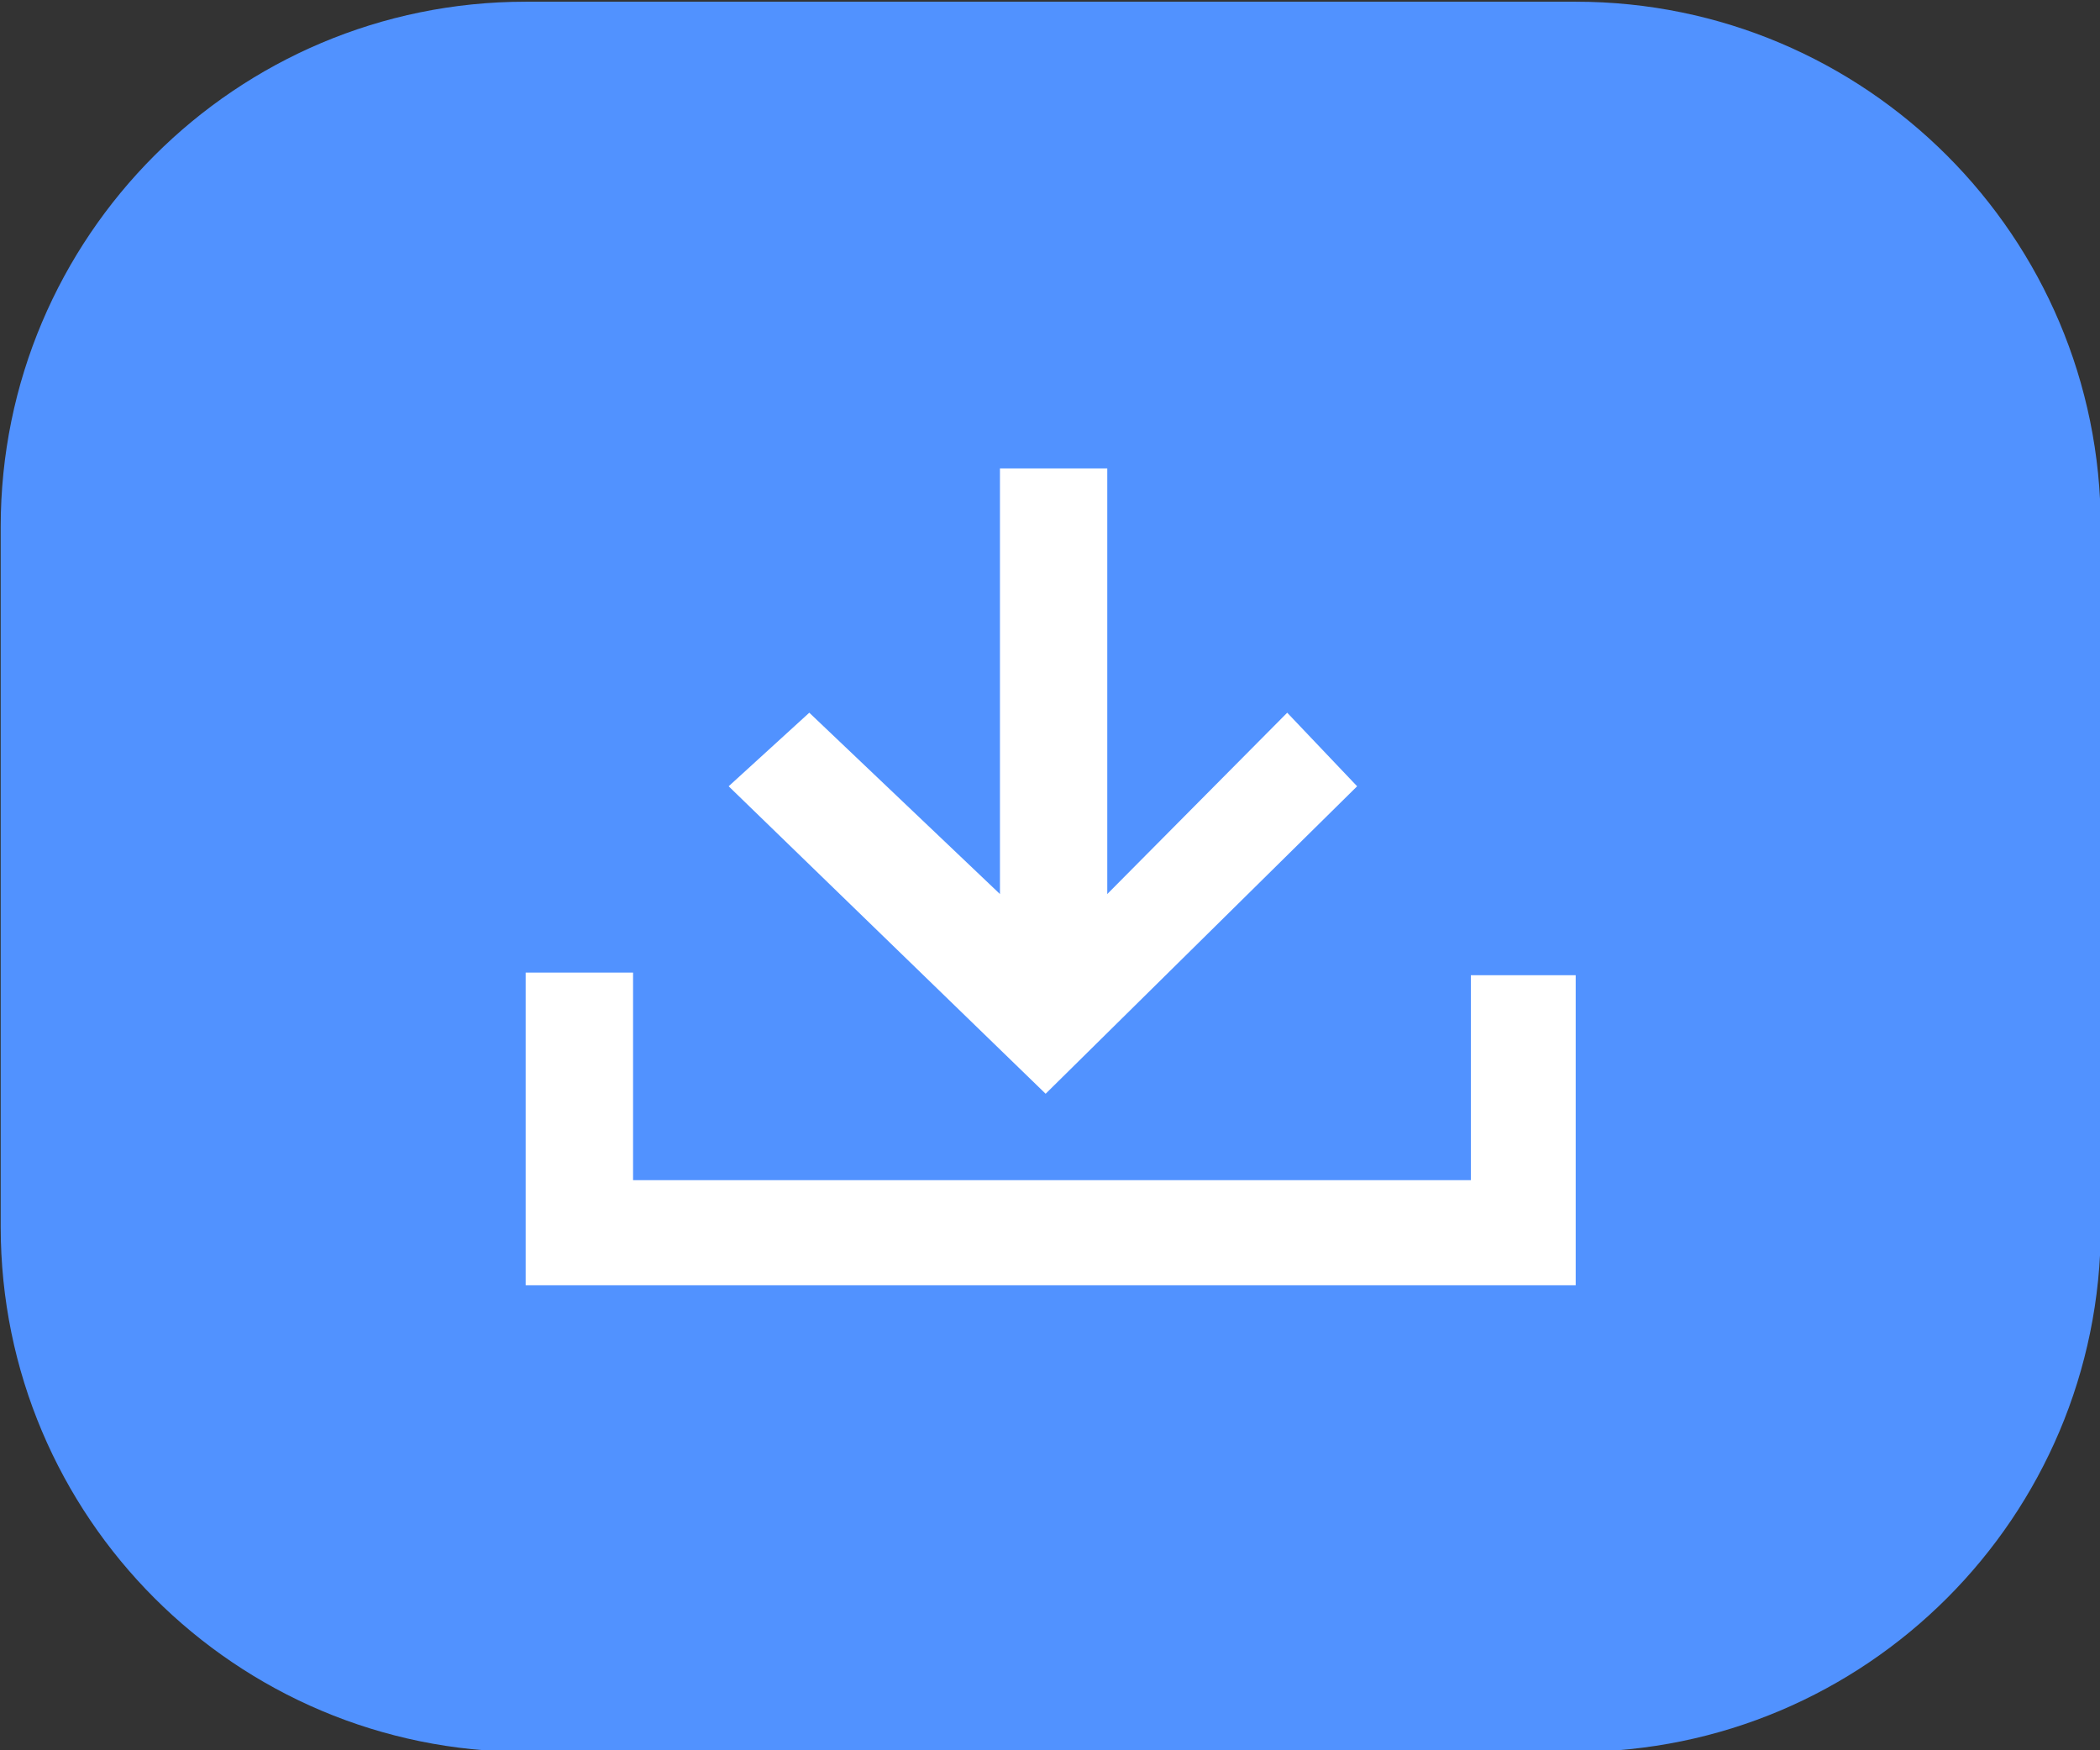
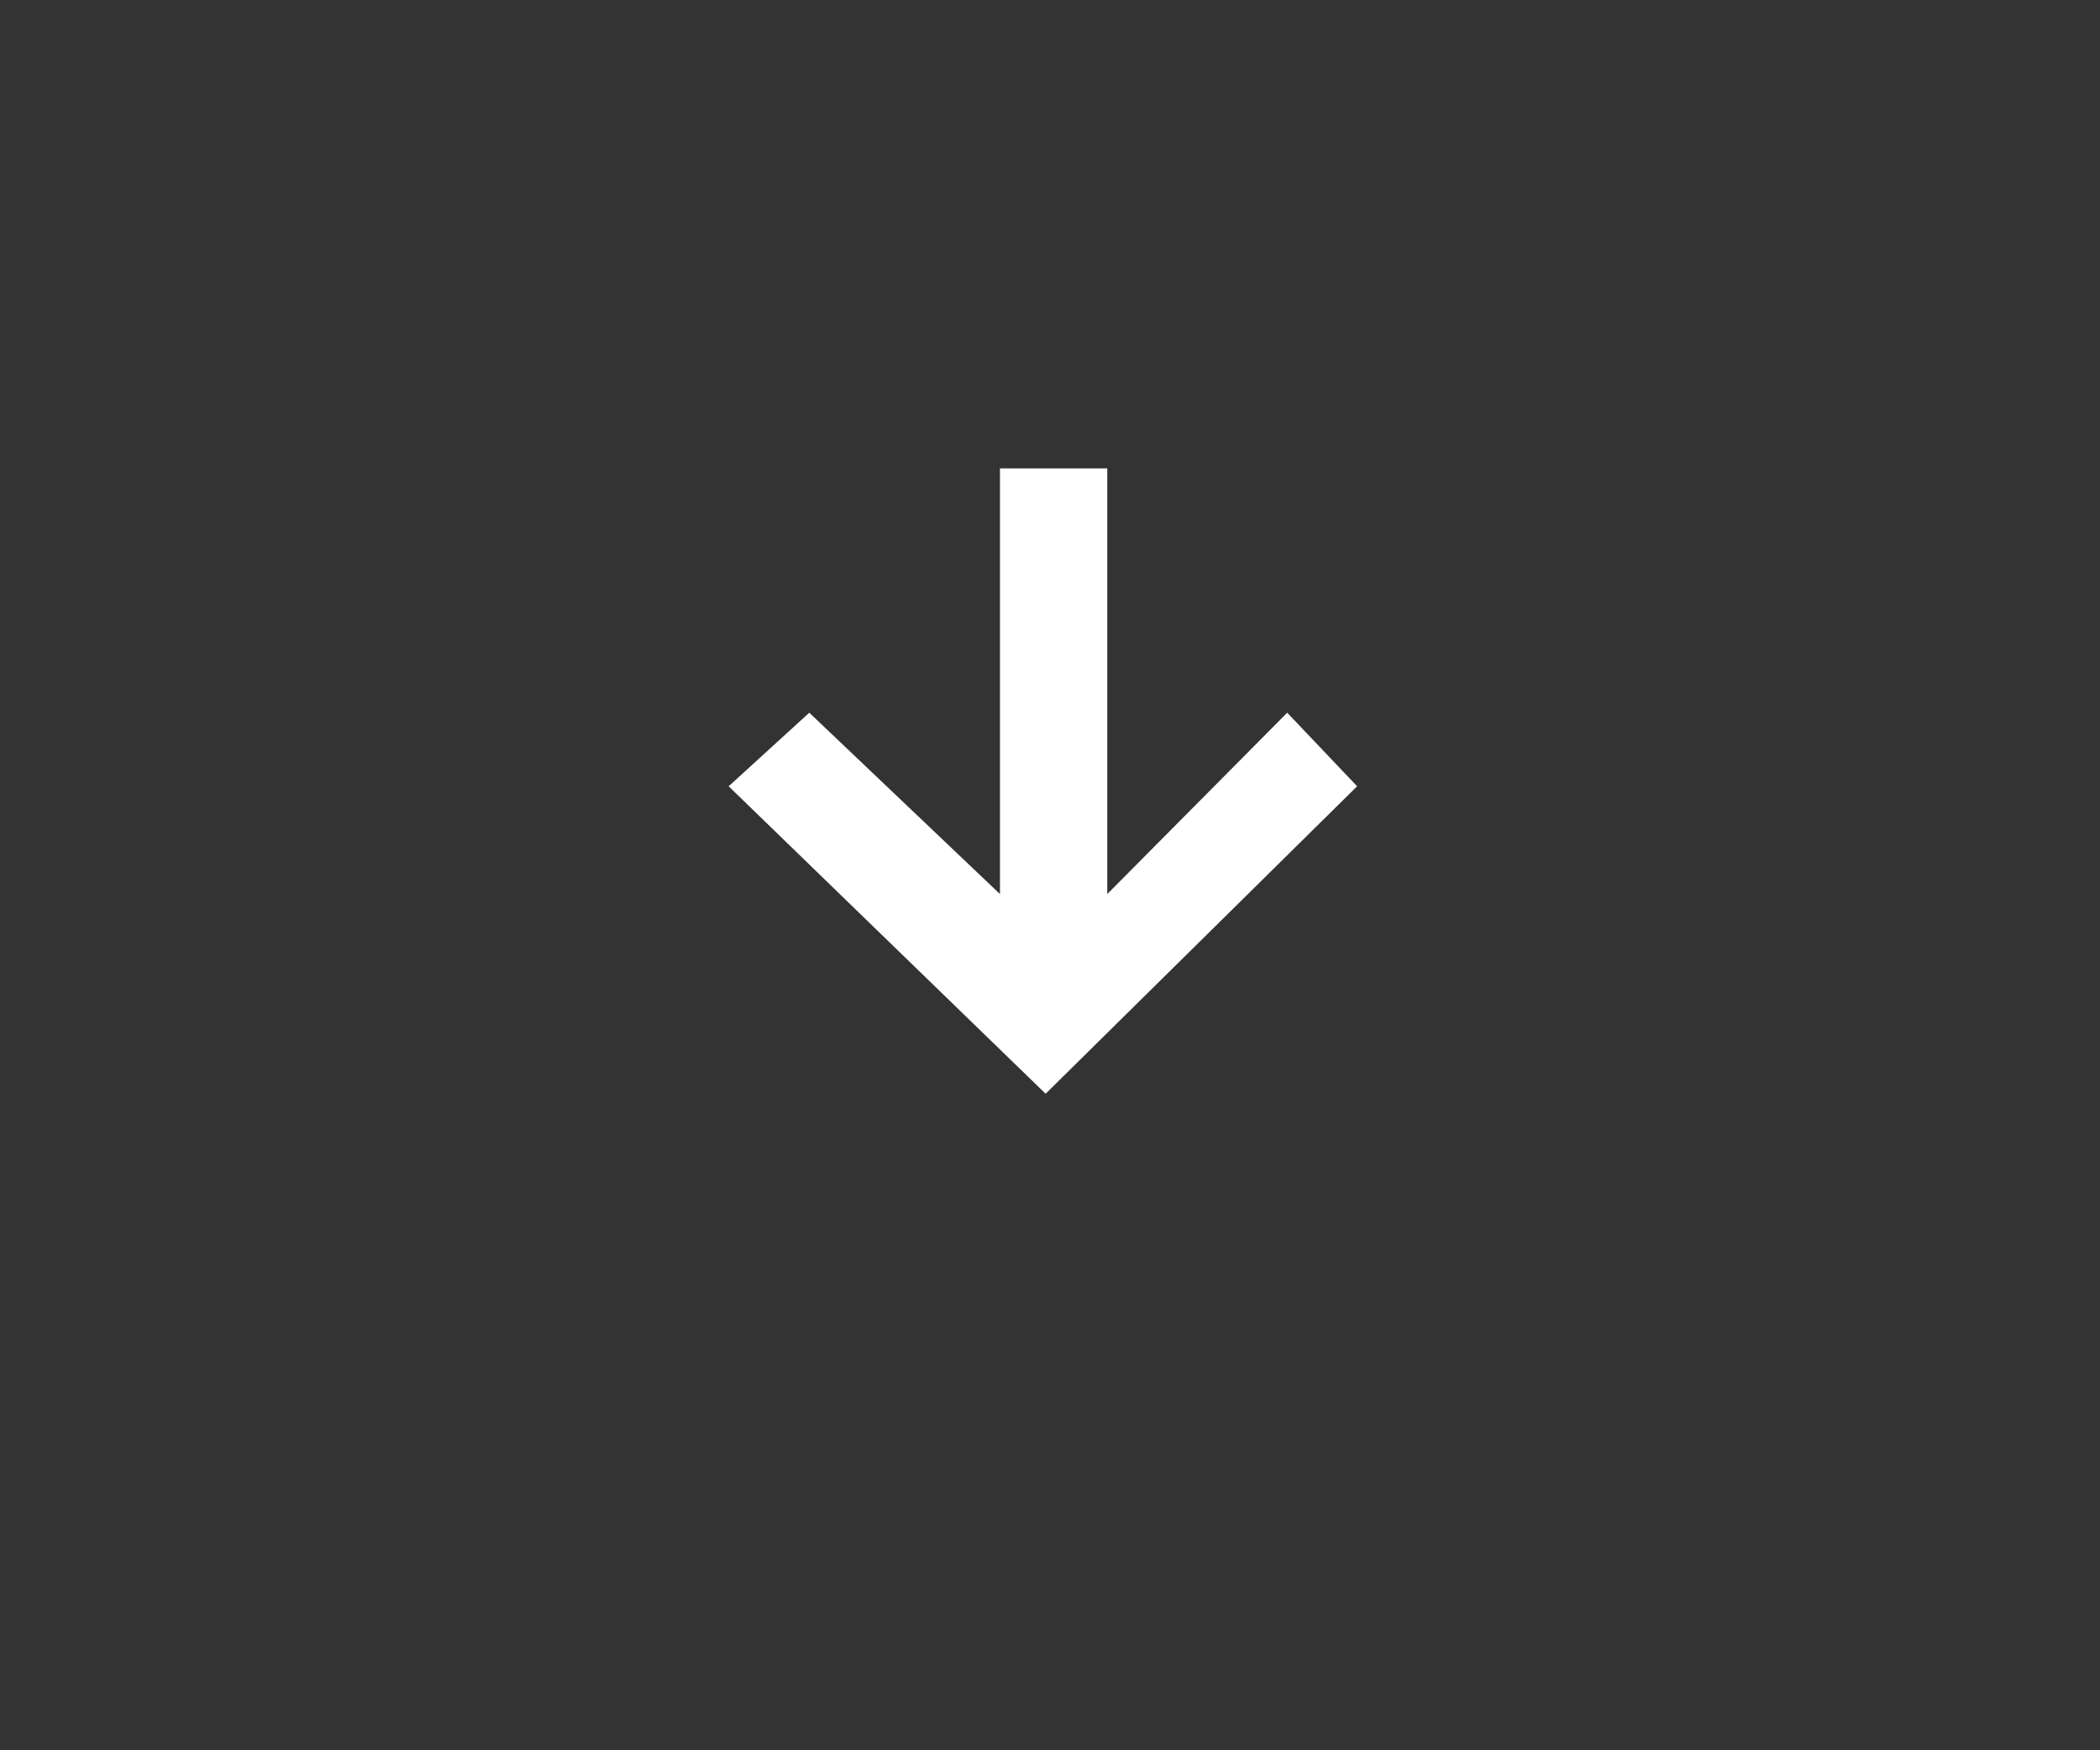
<svg xmlns="http://www.w3.org/2000/svg" version="1.1" id="Layer_1" x="0px" y="0px" width="48px" height="40px" viewBox="0 0 48 40" enable-background="new 0 0 48 40" xml:space="preserve">
  <rect x="0" y="0" width="48" height="40" fill="#333333" stroke="none" />
  <g>
-     <path fill-rule="evenodd" clip-rule="evenodd" fill="#5192FF" d="M48.018,28.037c0,6.628-5.373,12-12,12H12.016   c-6.627,0-12-5.372-12-12V12.039c0-6.627,5.373-12,12-12h24.001c6.627,0,12,5.373,12,12V28.037z" />
    <g>
      <path fill="#FFFFFF" d="M22.856,10.703v9.729l-4.358-4.144l-1.843,1.681l7.245,7.027l7.12-7.027l-1.598-1.681l-4.113,4.144v-9.728    h-2.452V10.703z" />
-       <path fill="#FFFFFF" d="M12.015,22.227v7.146h24.001v-7.086h-2.396v4.684h-19.15v-4.744H12.015z" />
    </g>
  </g>
</svg>